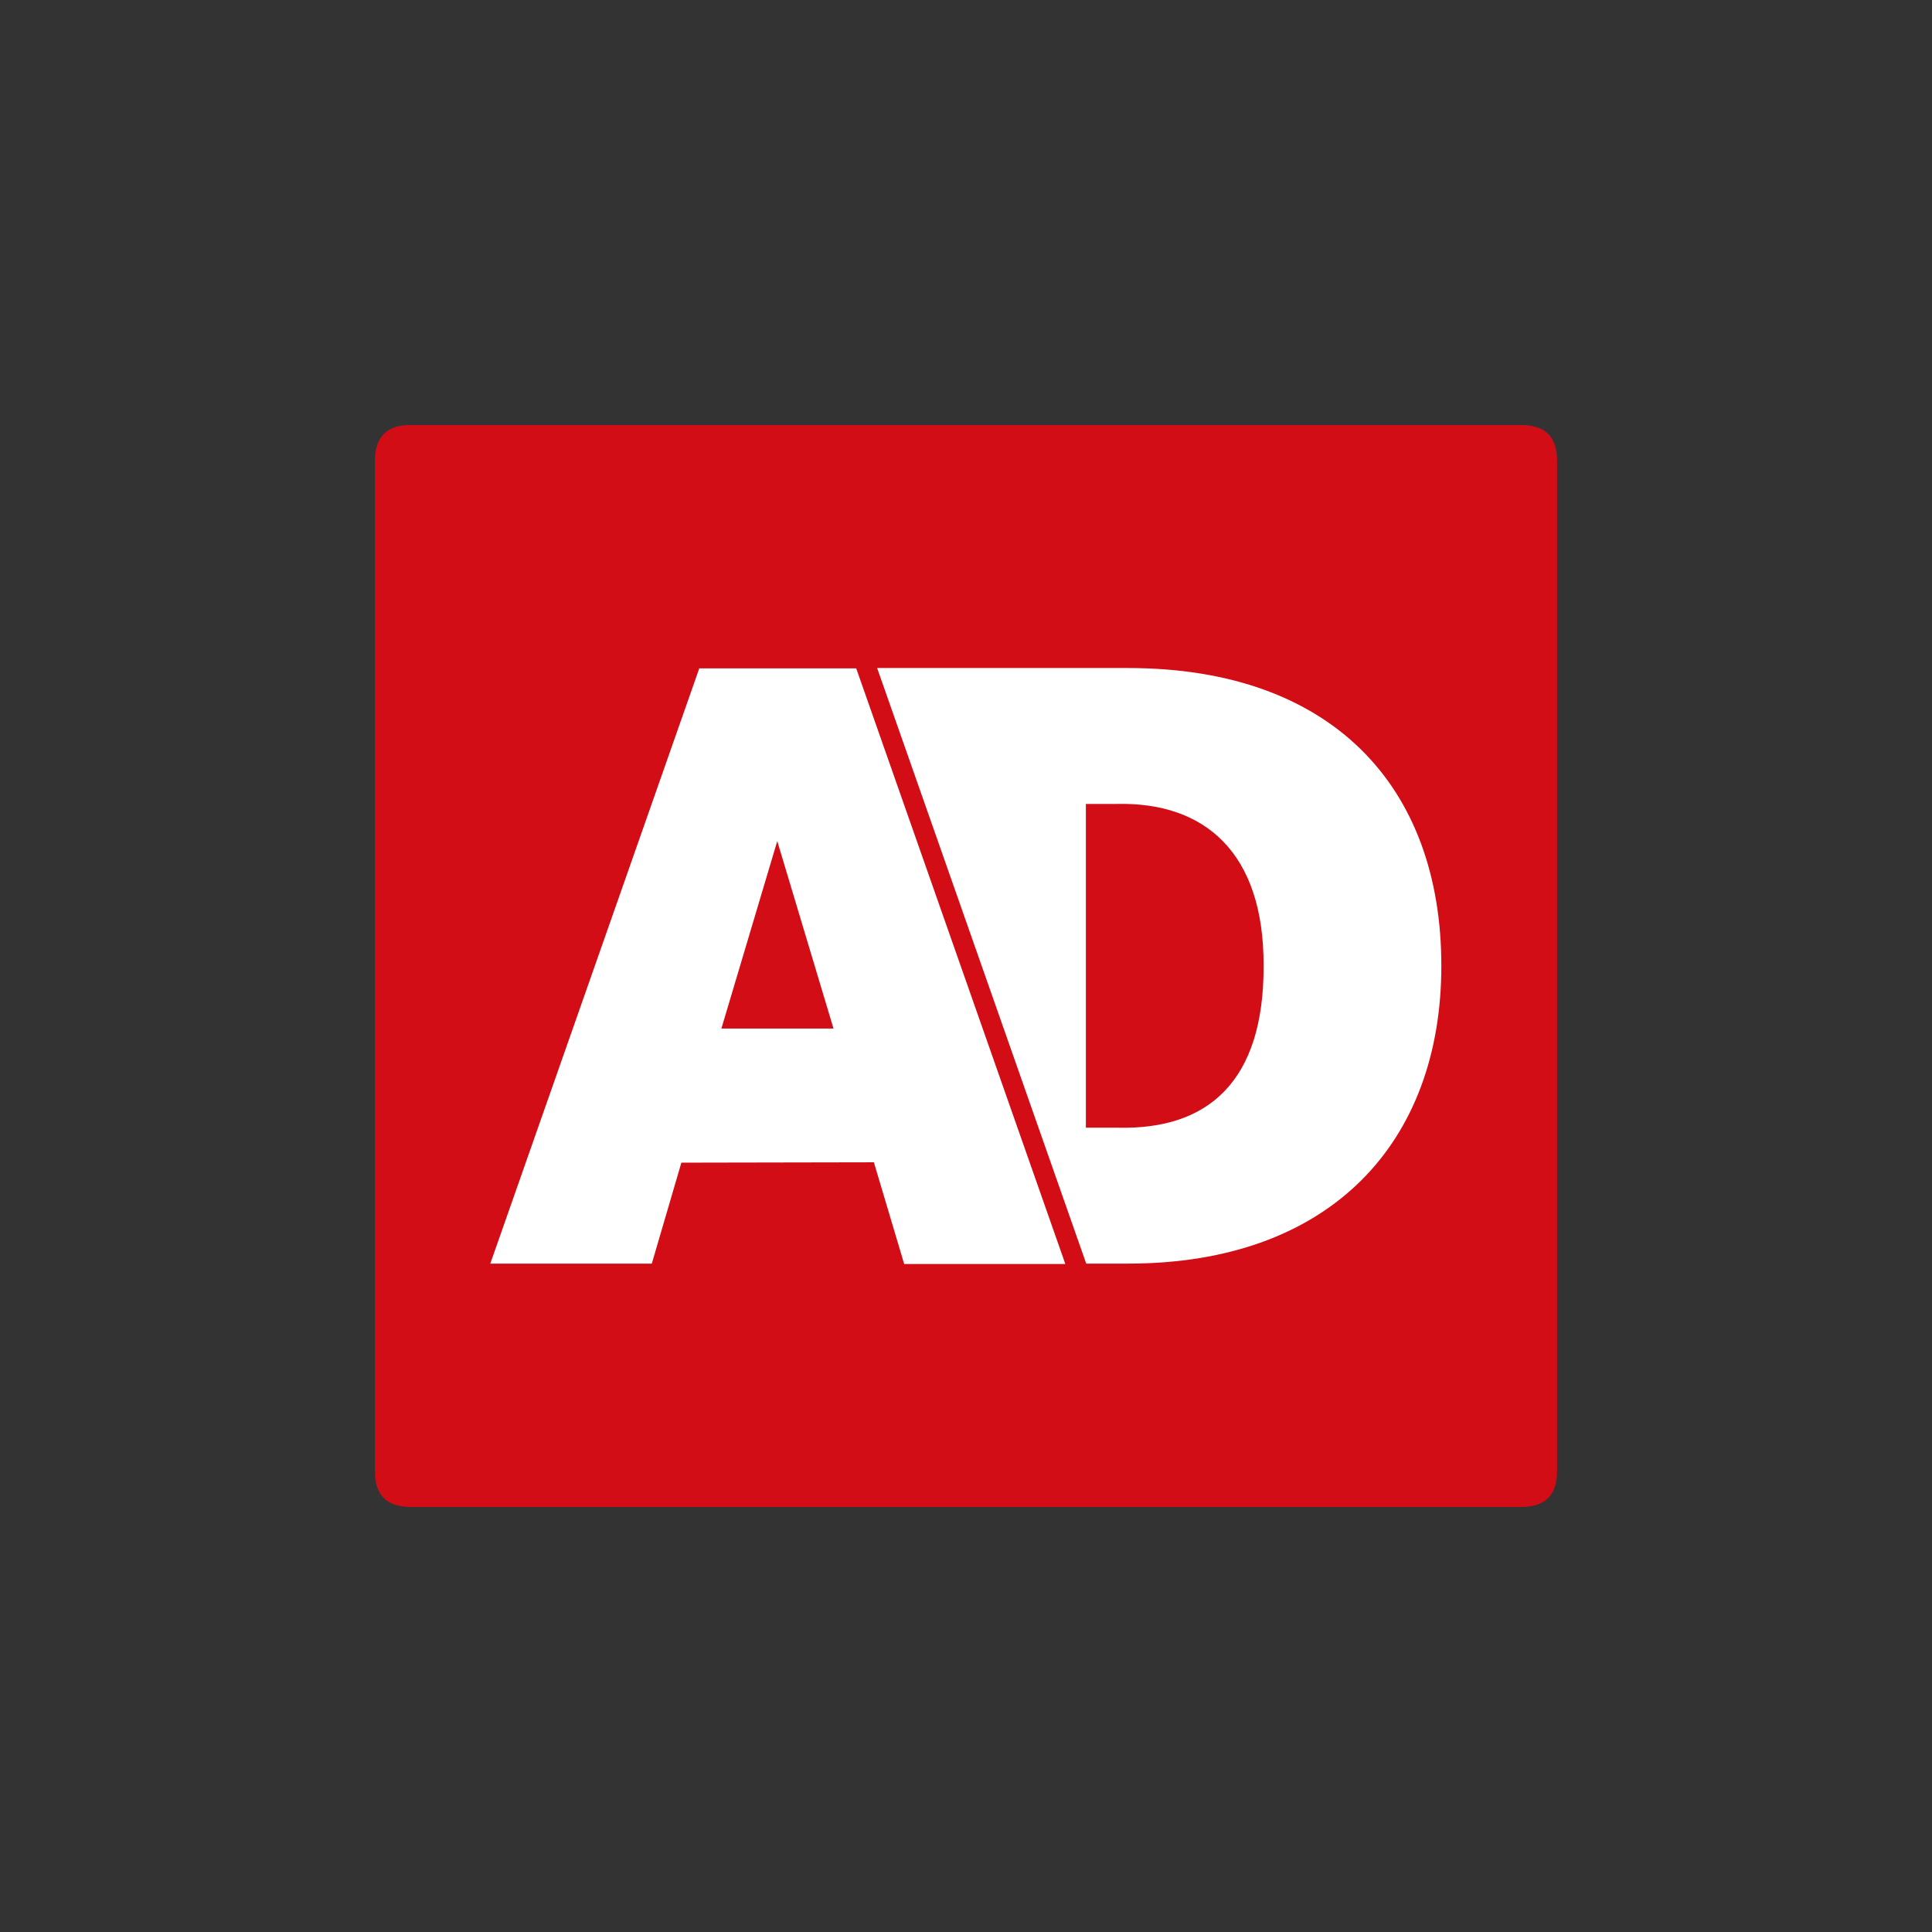
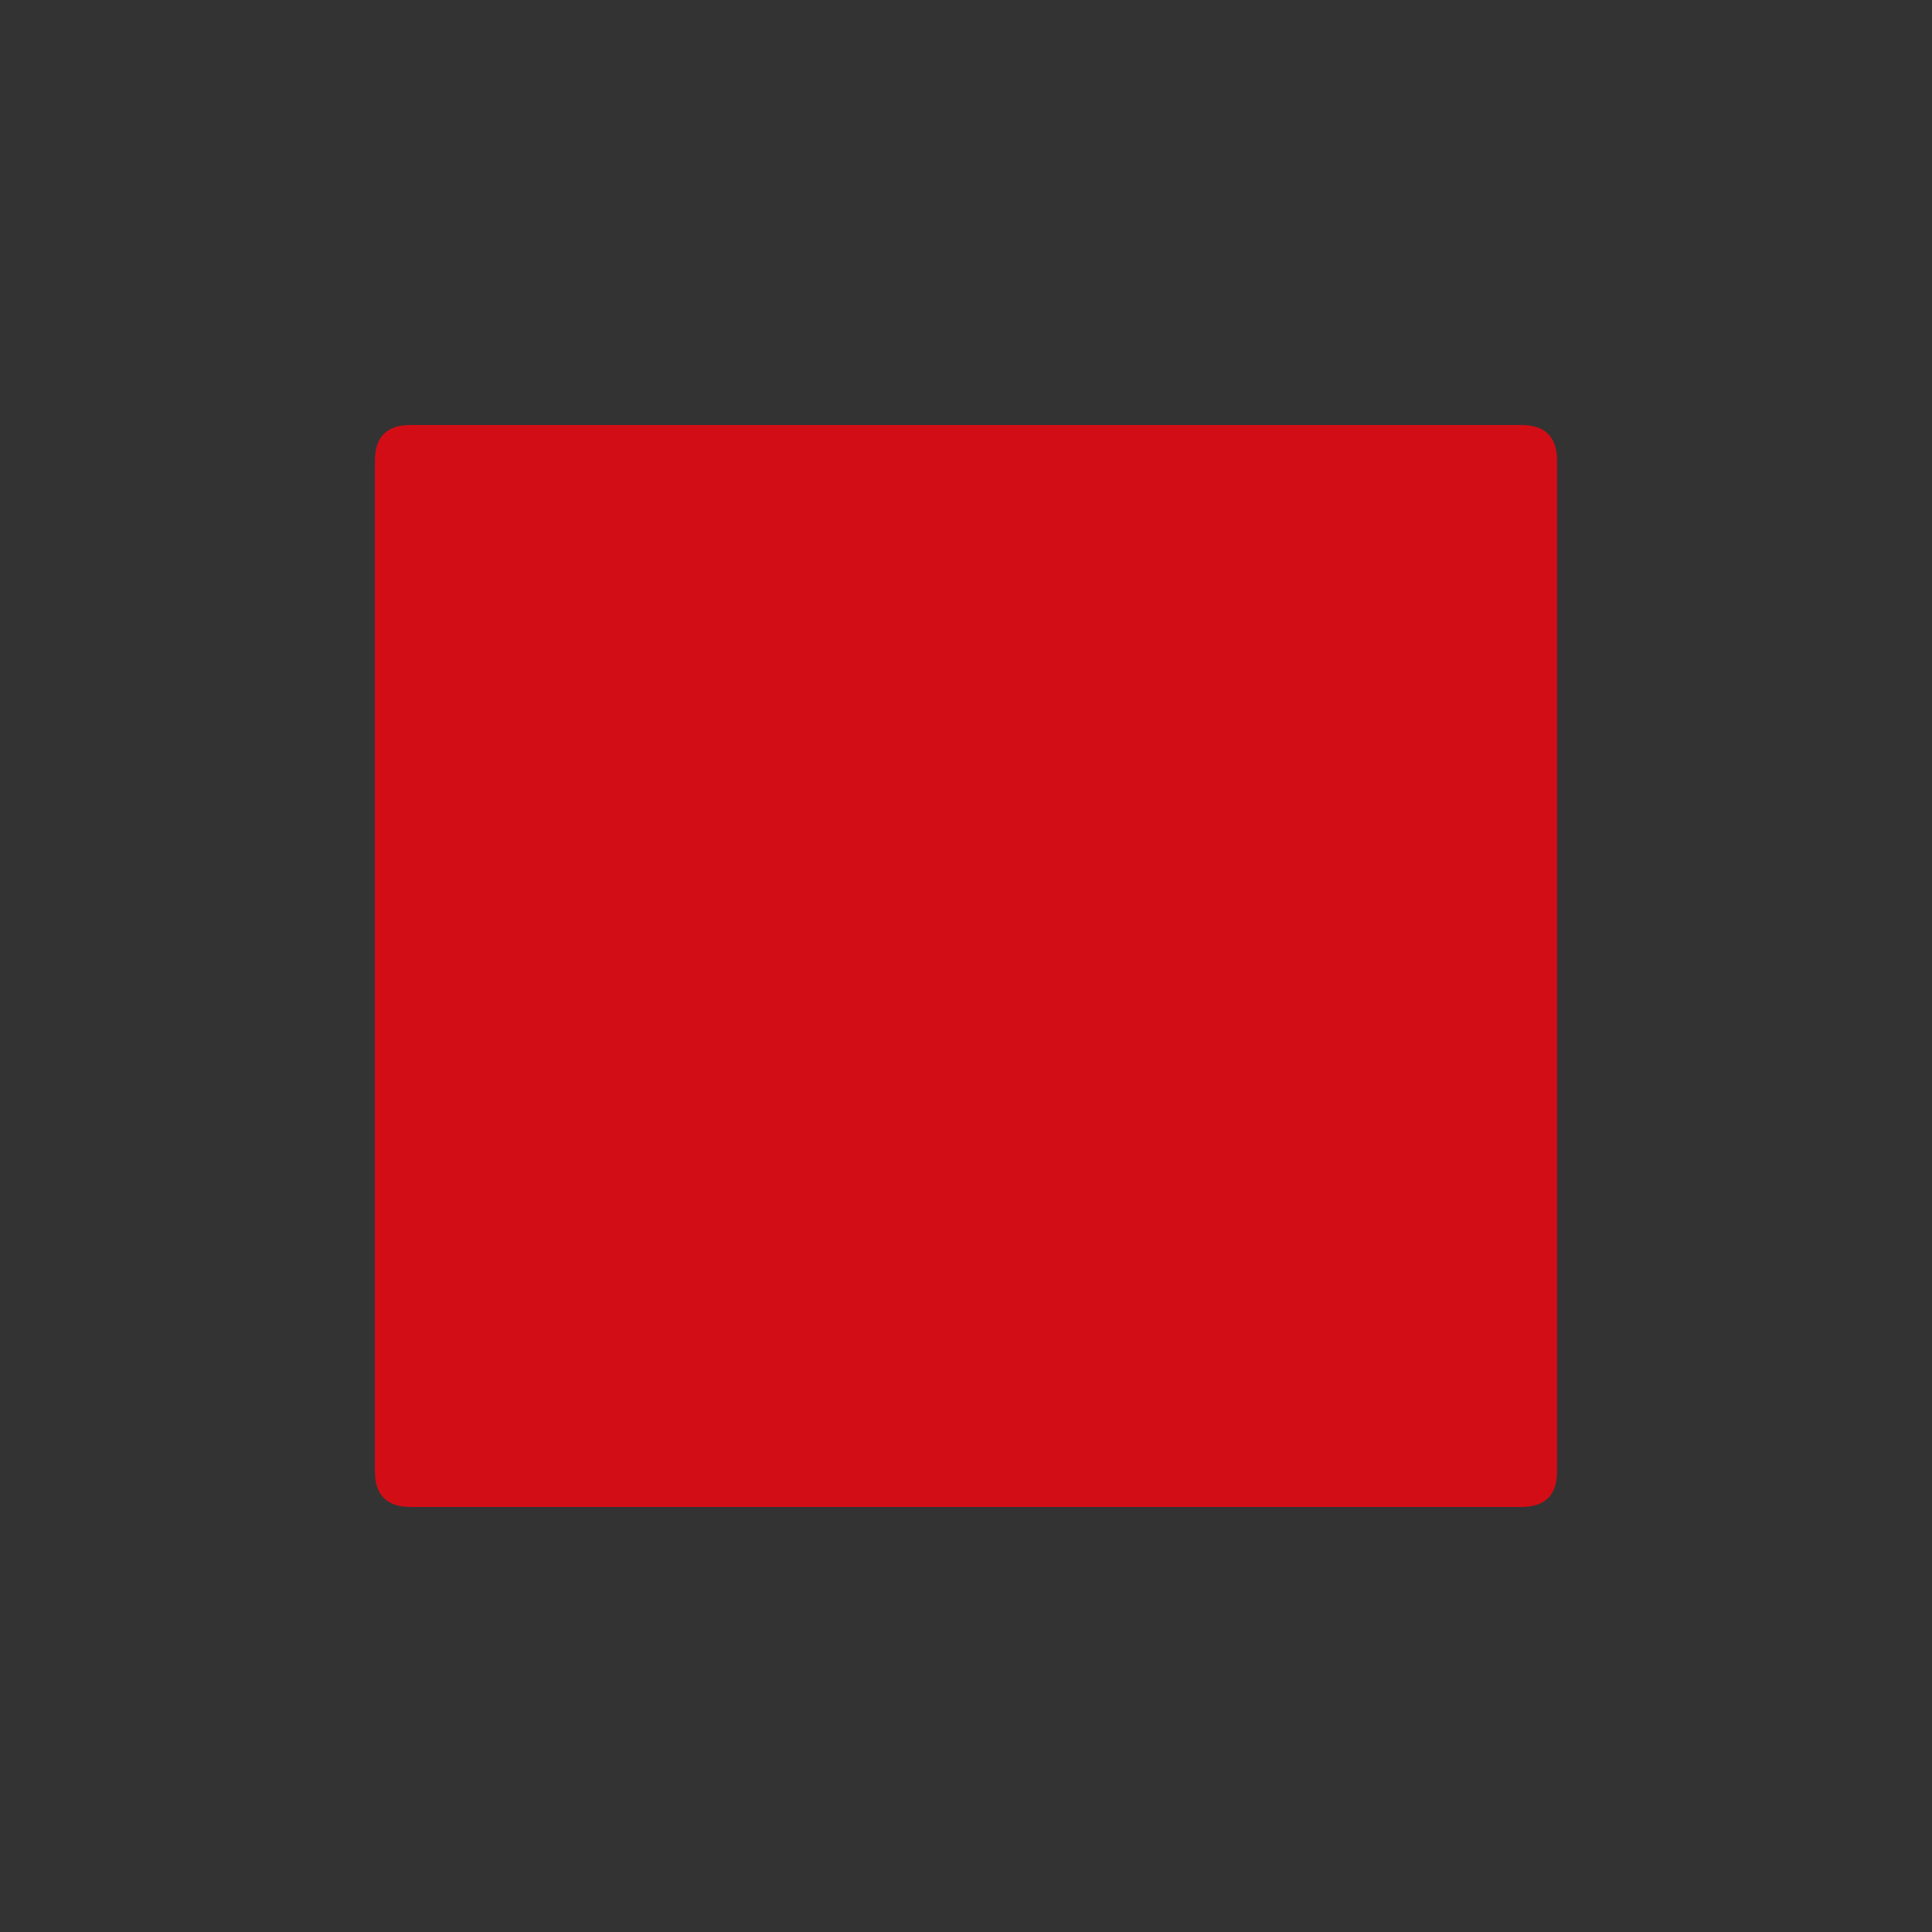
<svg xmlns="http://www.w3.org/2000/svg" width="500" height="500" viewBox="0 0 500 500" fill="none">
  <rect x="0" y="0" width="500" height="500" fill="#333333" stroke="none" />
  <path fill-rule="evenodd" clip-rule="evenodd" d="M97.031 119.237V380.763C97.031 386.921 100.11 390 106.268 390H393.732C399.89 390 402.969 386.921 402.969 380.763V119.237C402.969 113.079 399.89 110 393.732 110H106.175C100.11 110 97.031 113.079 97.031 119.237Z" fill="#D30D16" />
-   <path fill-rule="evenodd" clip-rule="evenodd" d="M281.023 291.846V208.06H288.954C311.719 207.501 327.114 220.563 327.021 249.953C327.114 280.09 312.466 292.406 289.327 291.846H281.023ZM227.001 172.885L281.116 327.021H291.939C344.562 327.021 373.019 295.485 373.019 249.953C373.019 203.675 344.842 172.885 291.939 172.885H227.001ZM186.694 266.188L201.156 217.671L215.711 266.188H186.694ZM181.003 172.885L126.888 327.021H168.687L176.338 300.896L226.161 300.803L233.999 327.114H275.705L221.589 172.979H181.003V172.885Z" fill="white" />
</svg>